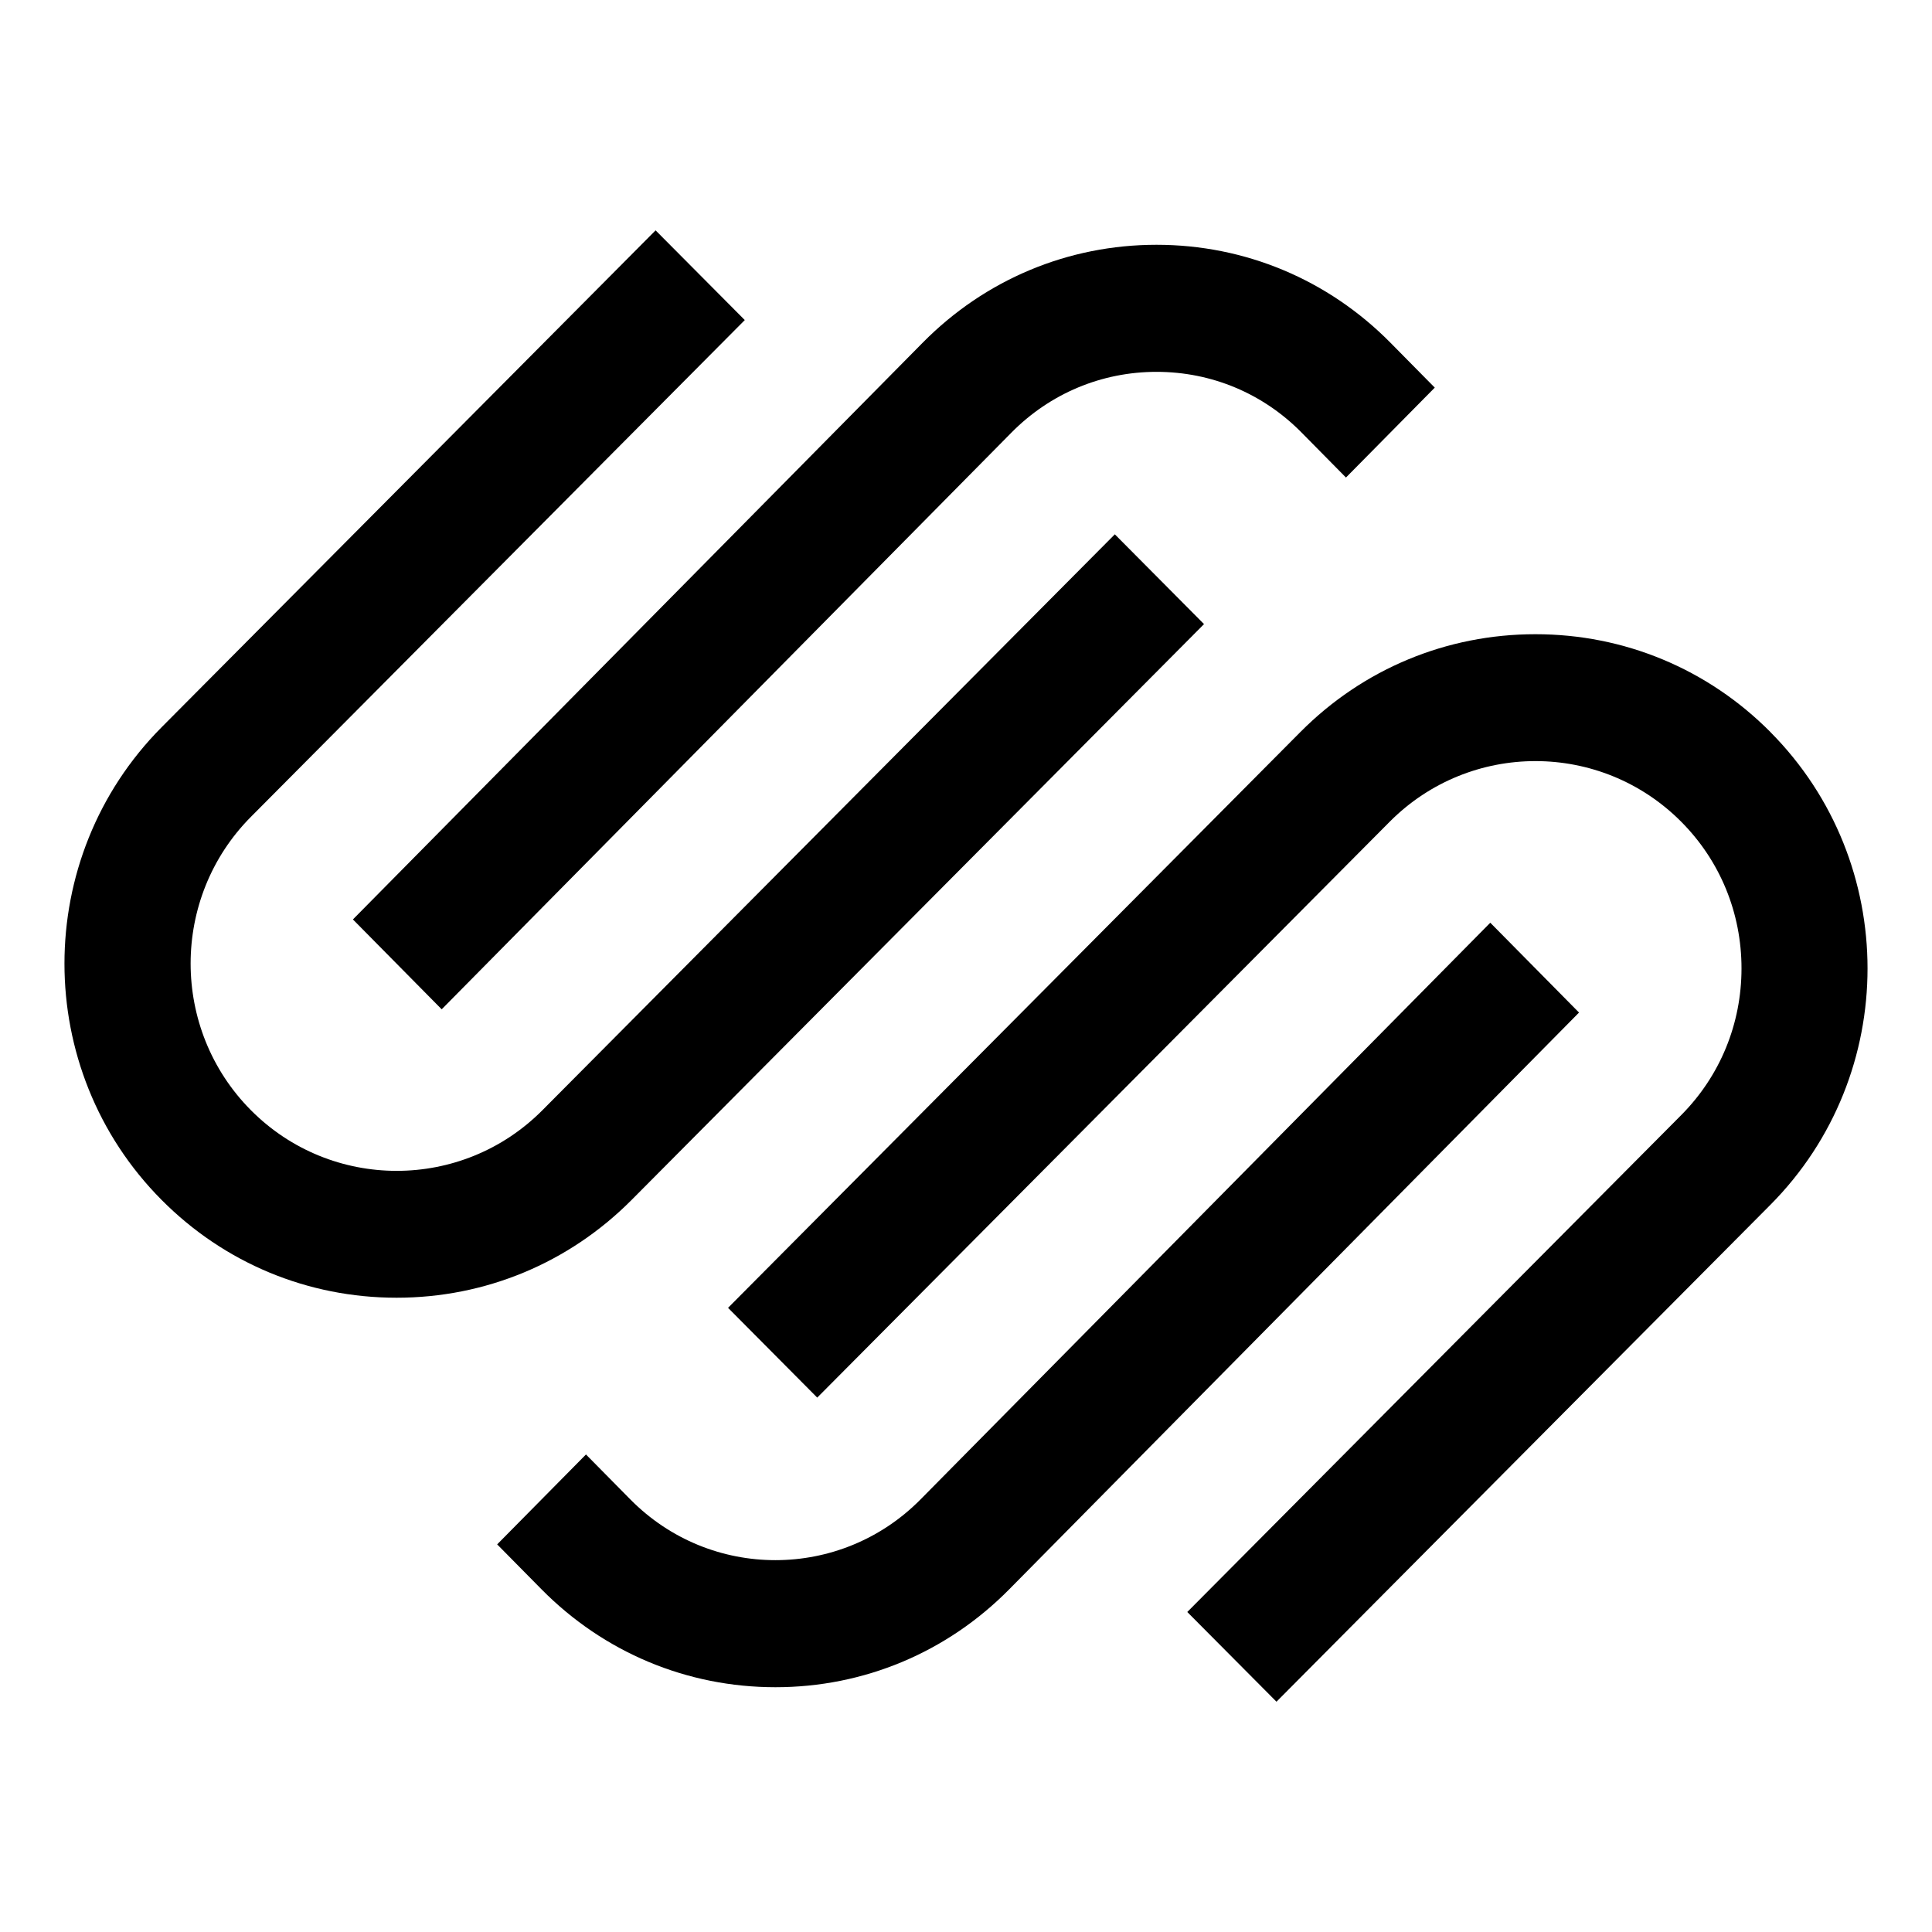
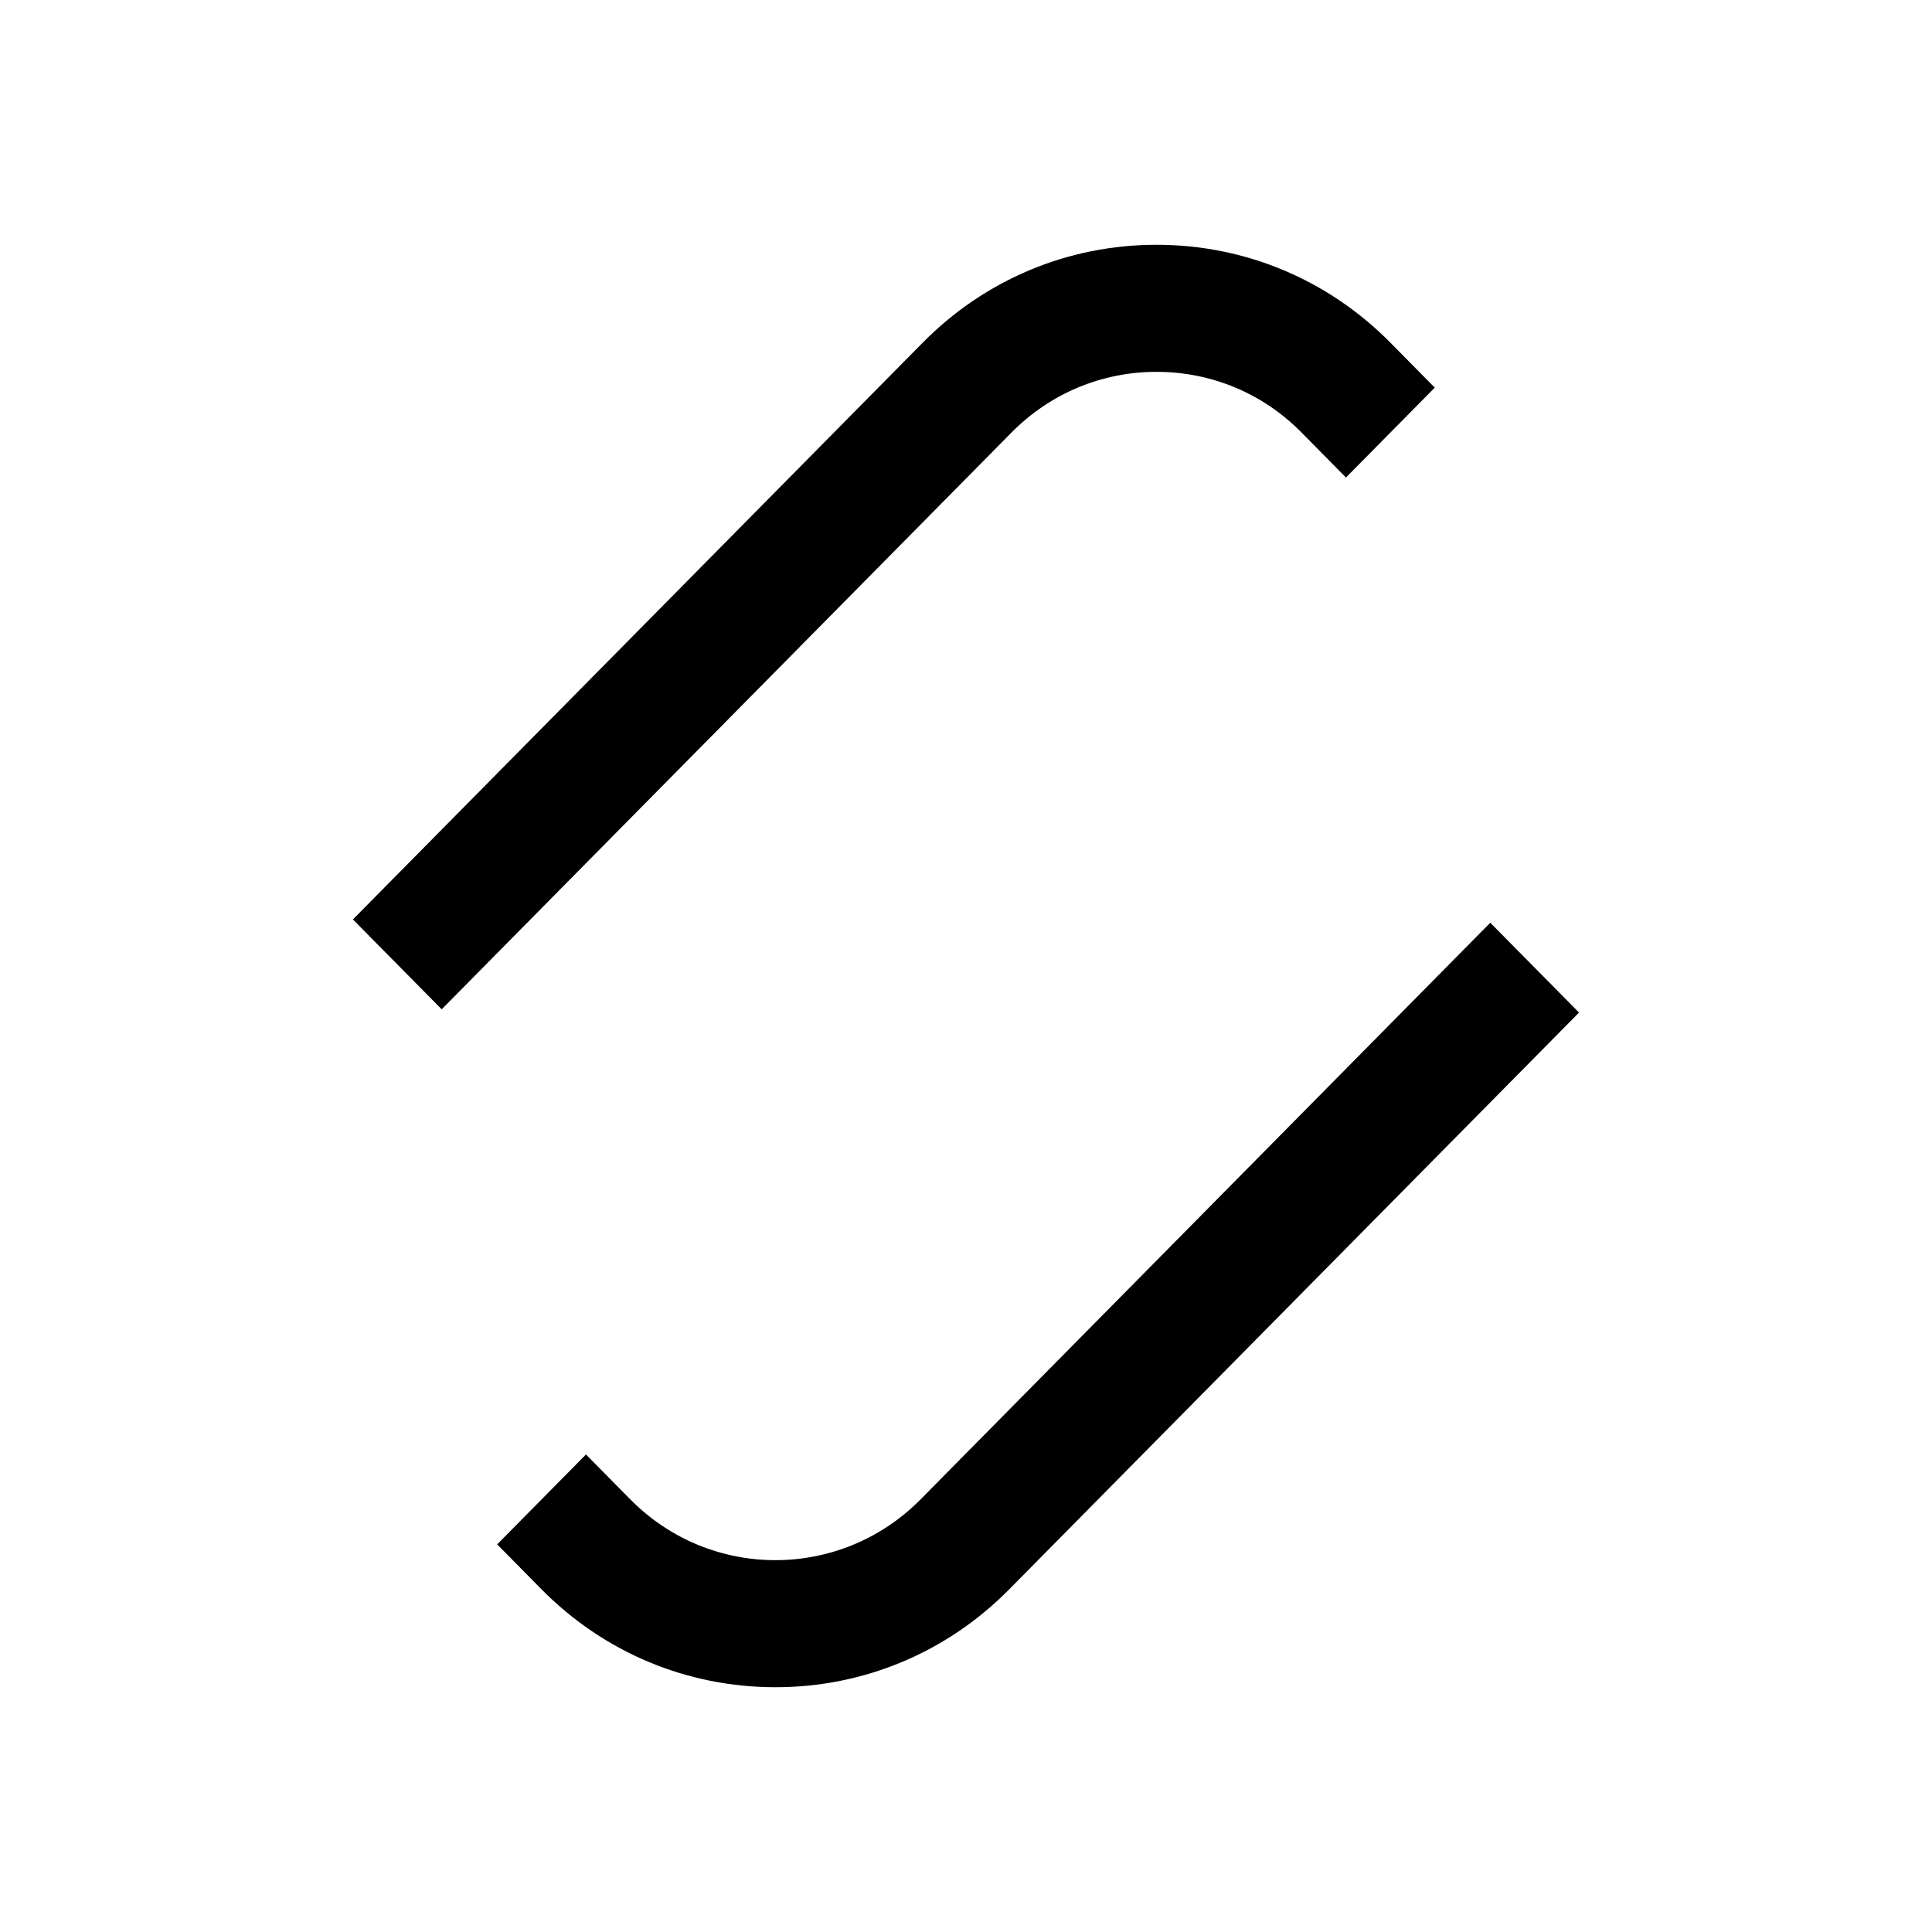
<svg xmlns="http://www.w3.org/2000/svg" id="Layer_1" viewBox="0 0 300 300">
  <defs>
    <style>.cls-1{fill-rule:evenodd;}</style>
  </defs>
  <path id="Fill-1" class="cls-1" d="m68.59,156.72l88.47-89.55c6.01-6.08,14.01-9.43,22.53-9.43s16.52,3.34,22.52,9.43l6.89,6.98,13.79-13.96-6.89-6.98c-9.68-9.8-22.58-15.2-36.32-15.2-13.73,0-26.63,5.4-36.31,15.21l-88.47,89.55,13.79,13.96Z" />
-   <path id="Fill-3" class="cls-1" d="m186.96,96.91l-13.85-13.94-88.88,89.42c-12.48,12.56-32.79,12.56-45.27,0-12.48-12.56-12.48-32.99,0-45.55L115.65,49.7l-13.85-13.93L25.1,112.92c-20.12,20.24-20.12,53.18,0,73.41,9.73,9.79,22.68,15.18,36.48,15.18s26.76-5.4,36.49-15.18l88.89-89.42Z" />
-   <path id="Fill-5" class="cls-1" d="m274.9,113.66c-9.73-9.79-22.68-15.18-36.48-15.18-13.8,0-26.76,5.39-36.49,15.18l-88.88,89.42,13.85,13.94,88.89-89.42c12.49-12.56,32.79-12.55,45.27,0,6.04,6.07,9.36,14.16,9.36,22.77s-3.32,16.7-9.36,22.78l-76.7,77.16,13.85,13.93,76.69-77.15c20.12-20.24,20.12-53.18,0-73.42" />
  <path id="Fill-7" class="cls-1" d="m231.41,143.28l-88.47,89.55c-12.43,12.57-32.64,12.58-45.06,0l-6.89-6.98-13.79,13.96,6.89,6.98c9.68,9.8,22.58,15.2,36.32,15.2,13.73,0,26.63-5.4,36.31-15.21l88.47-89.55-13.79-13.96Z" />
</svg>